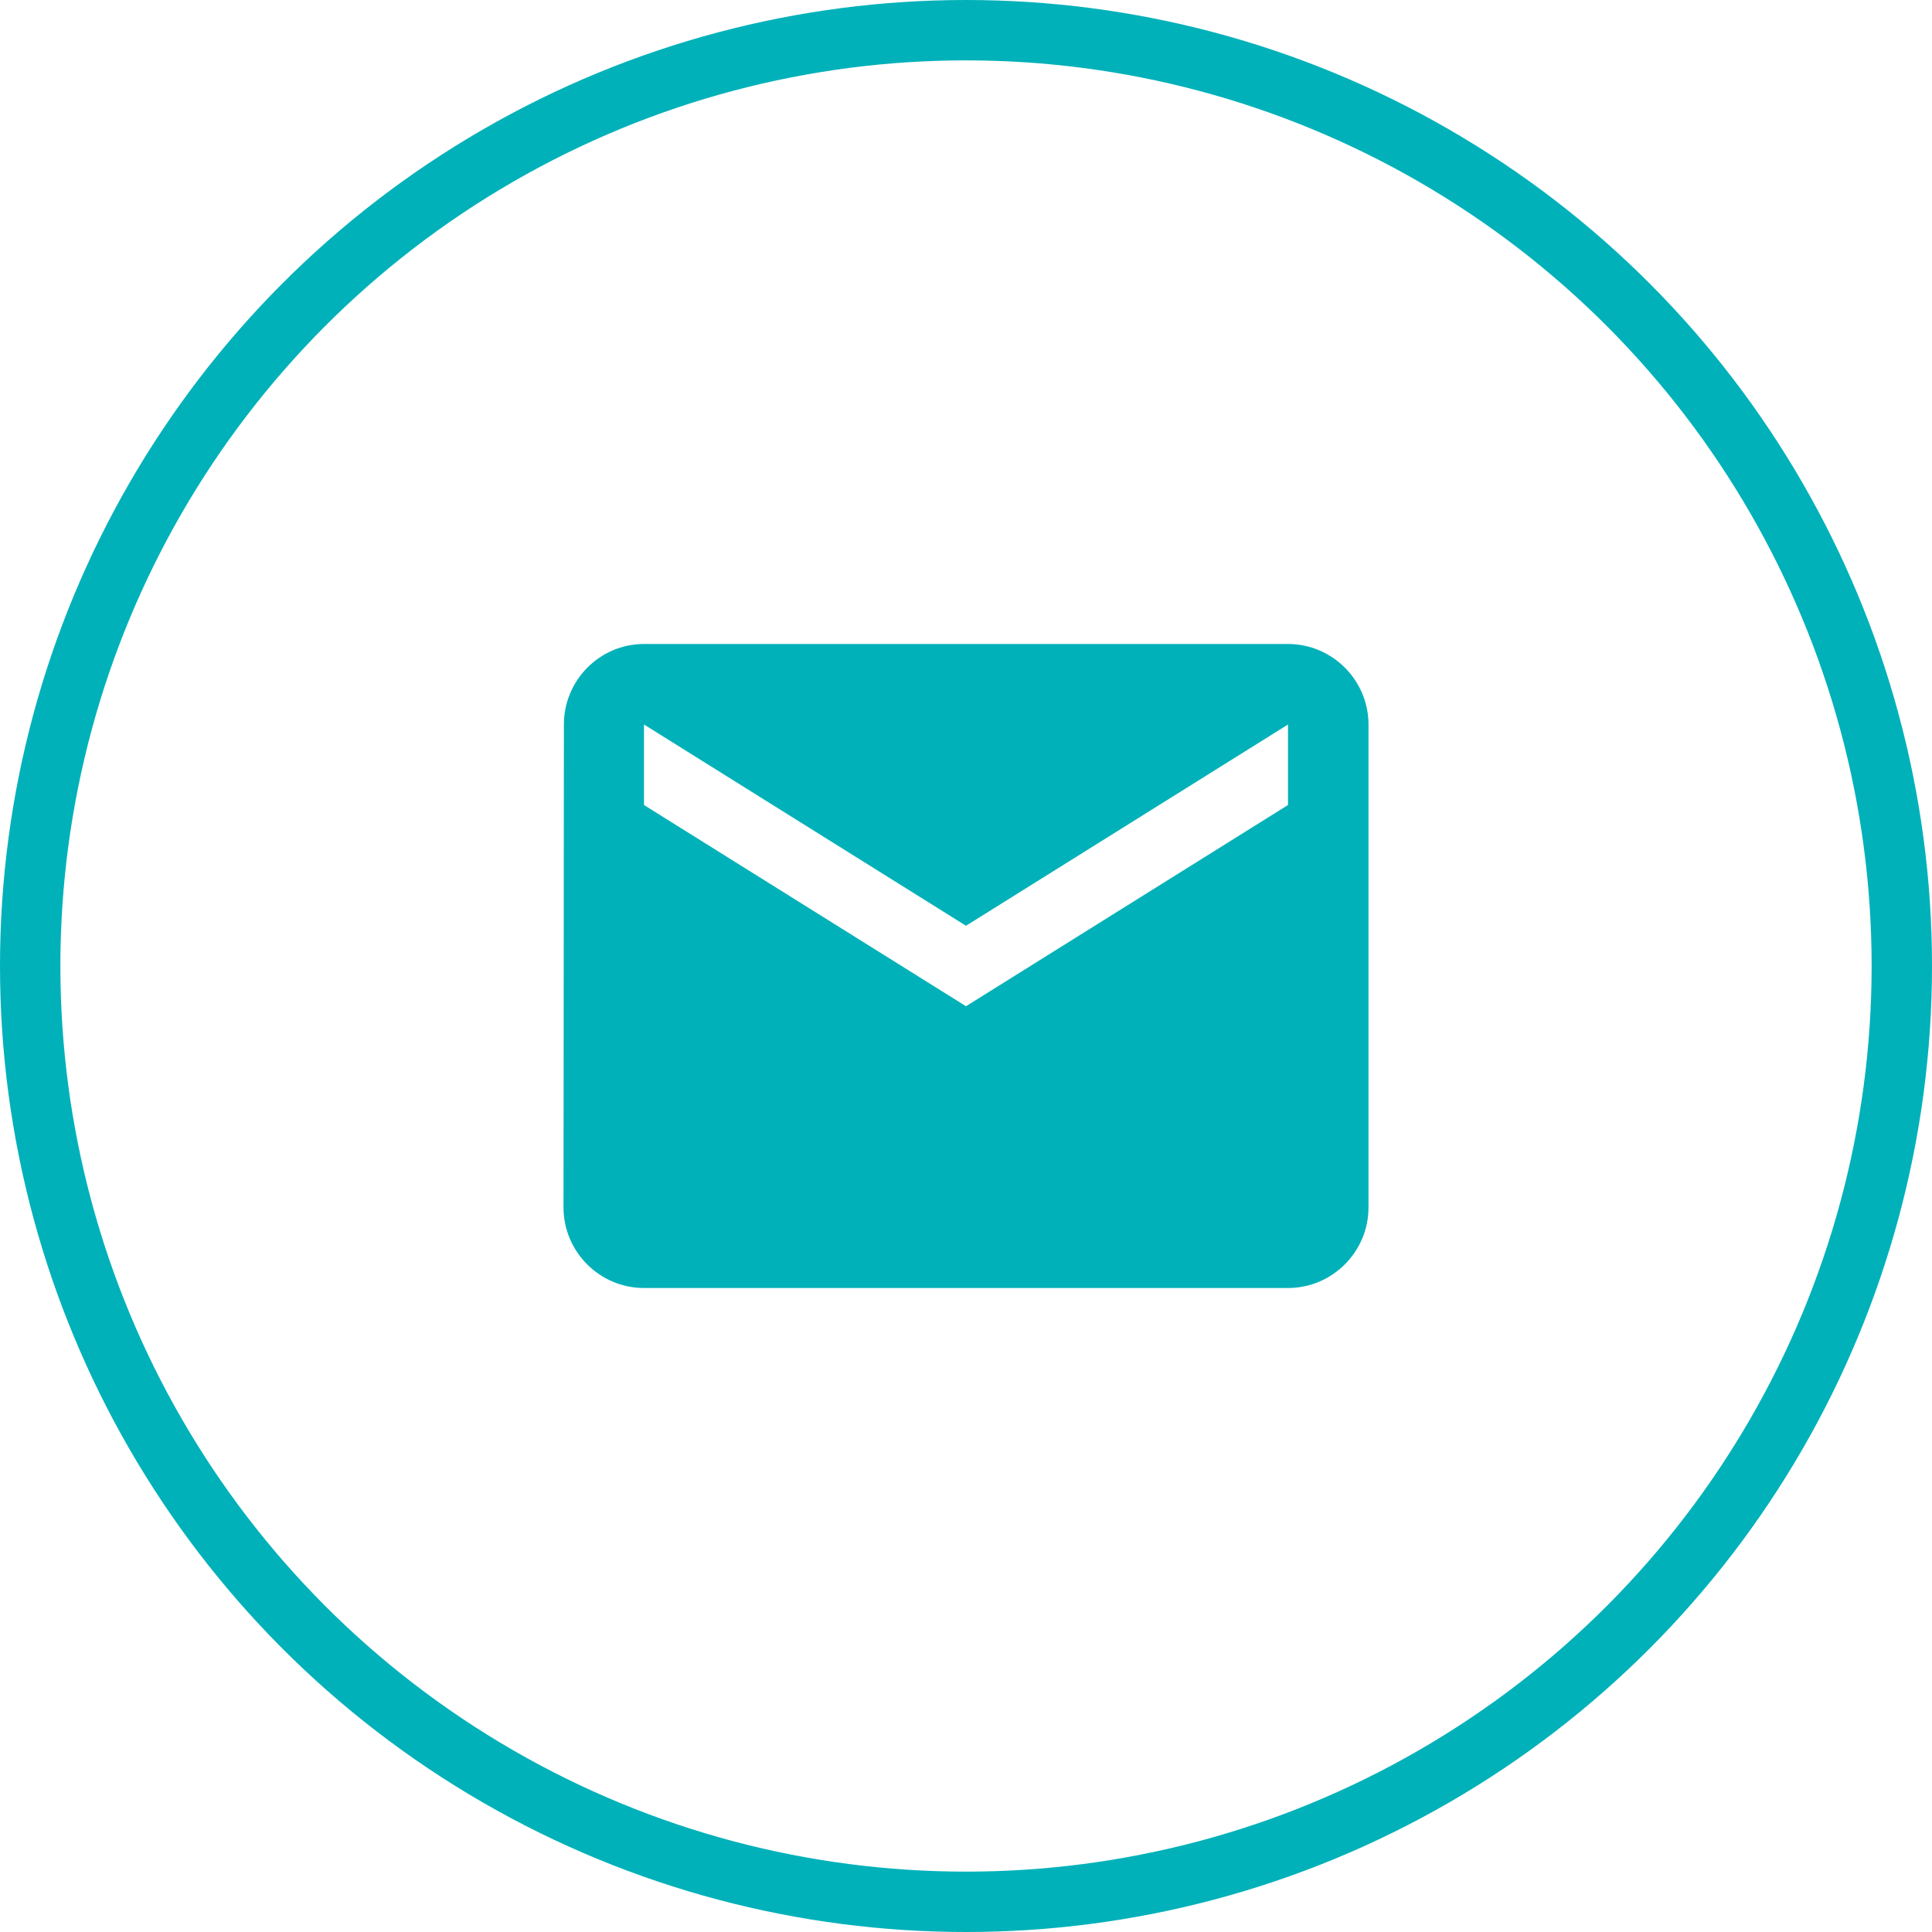
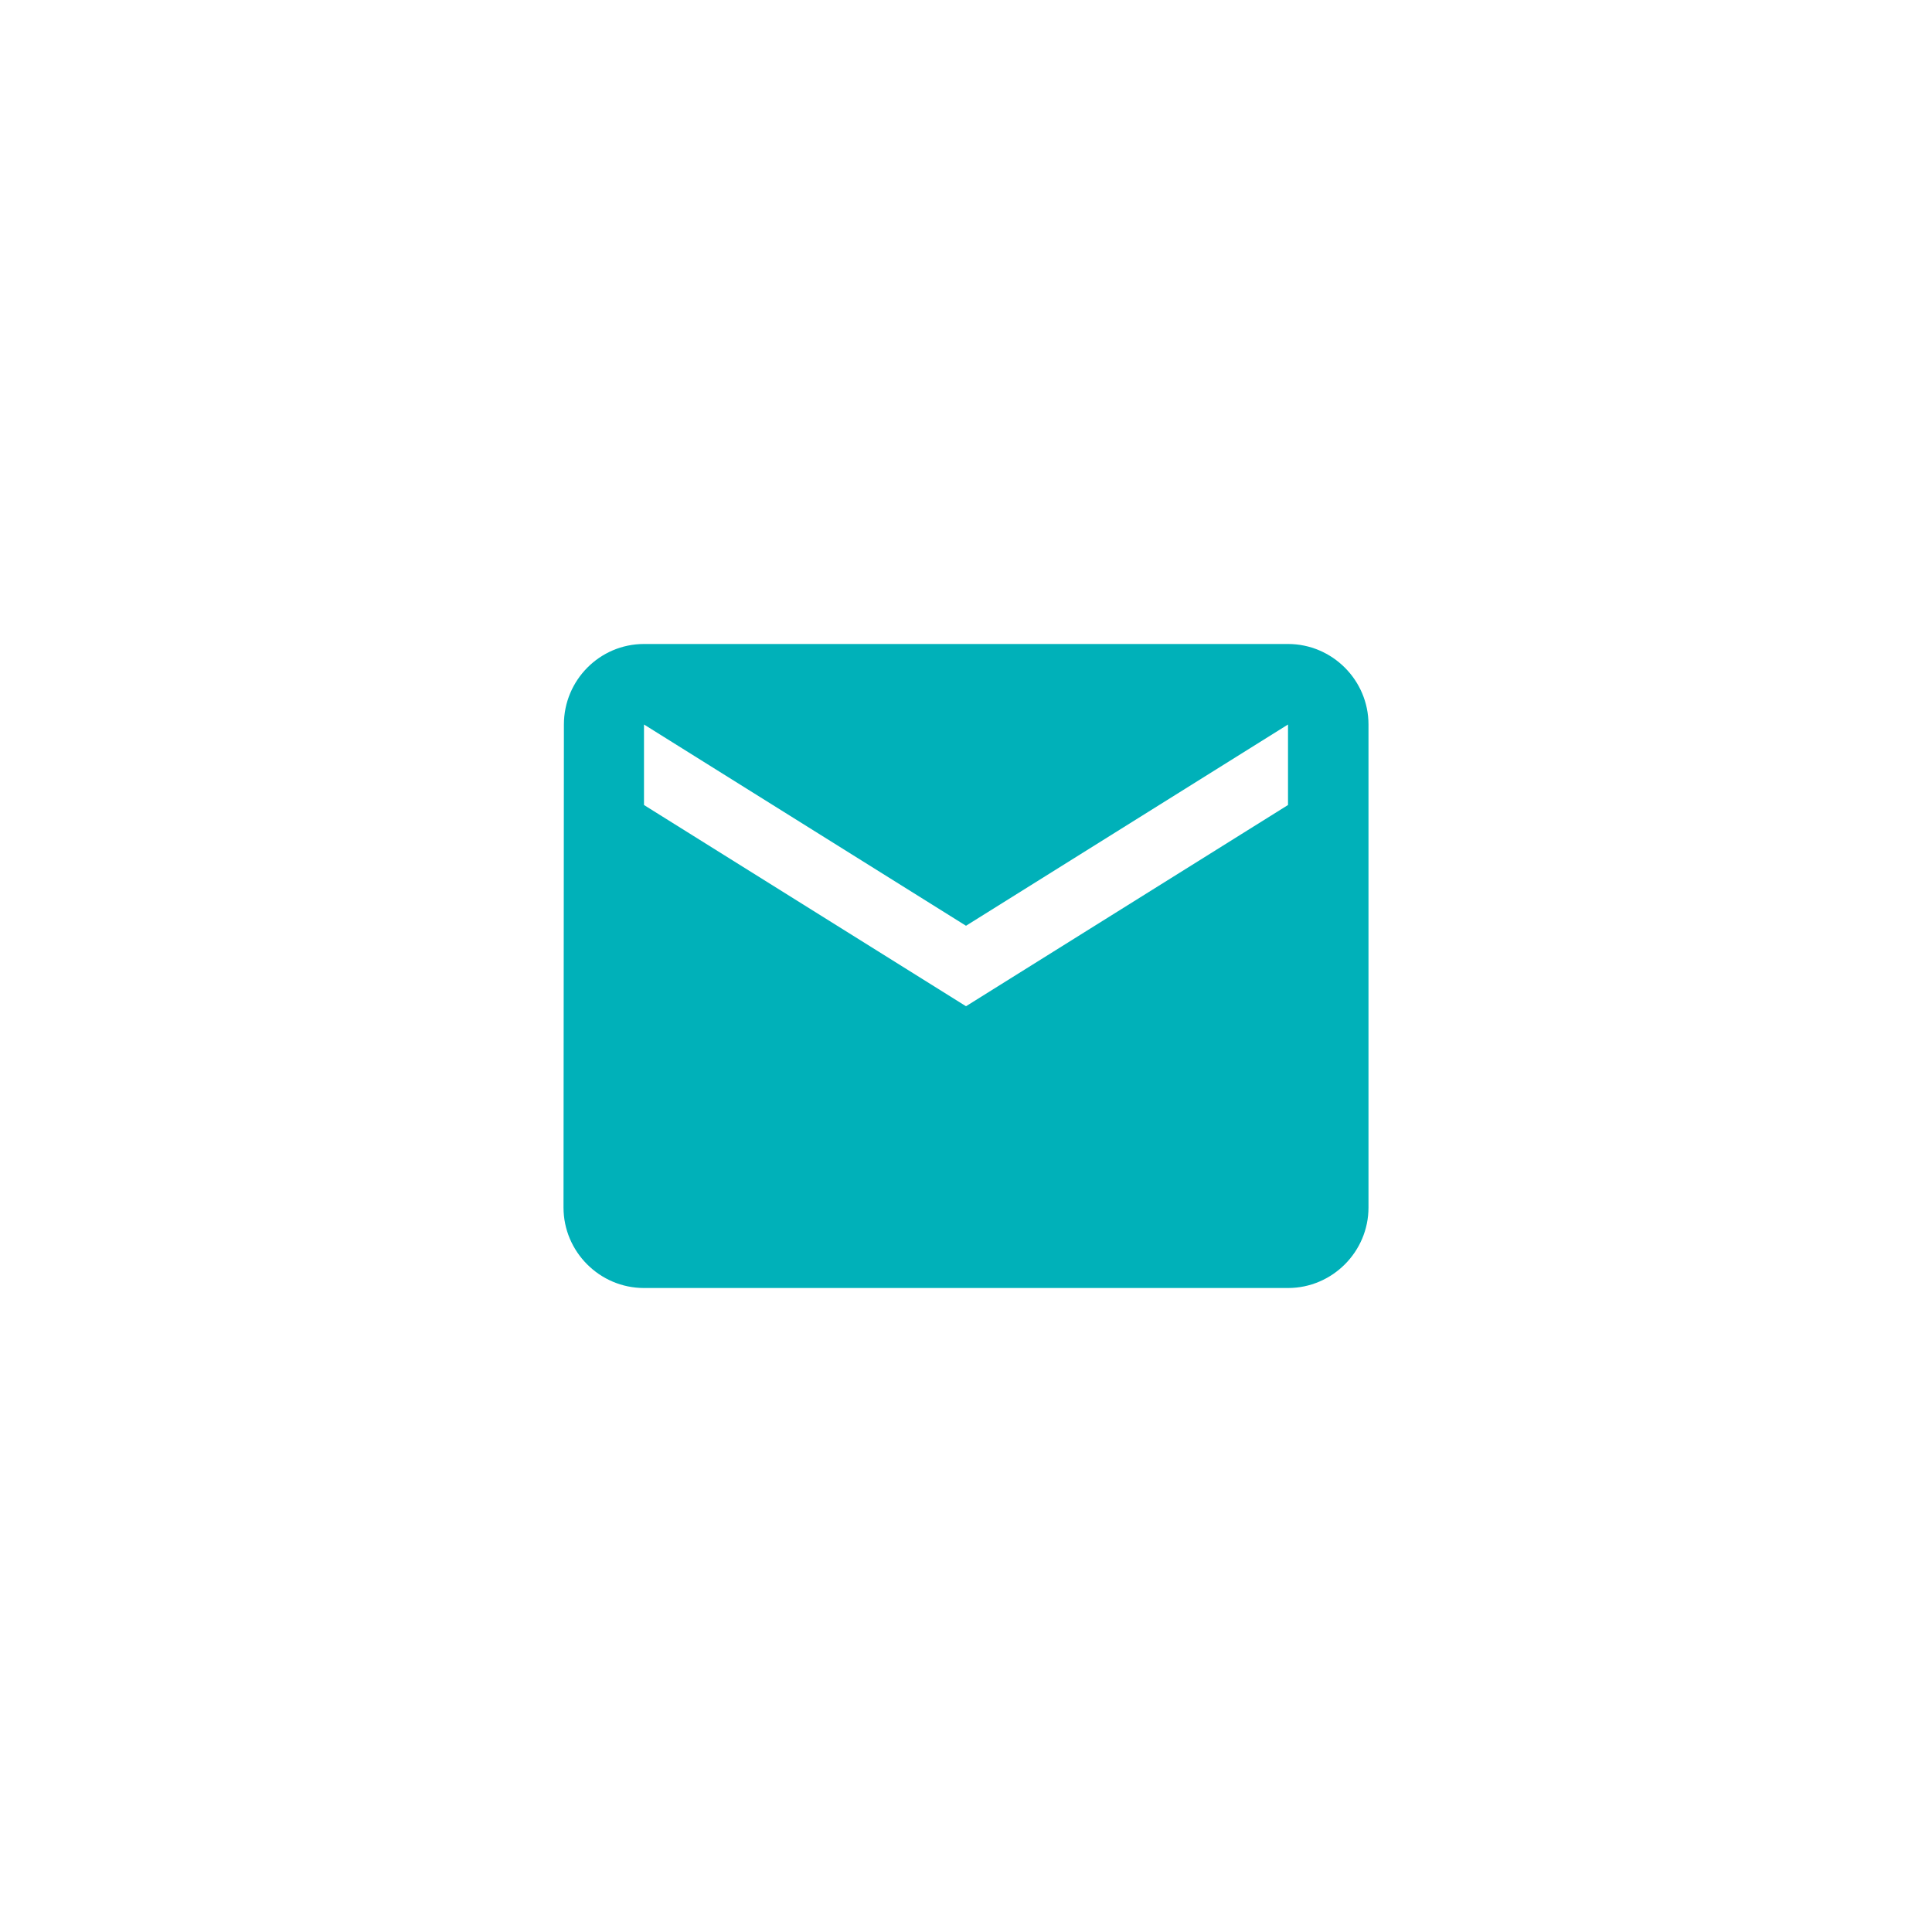
<svg xmlns="http://www.w3.org/2000/svg" width="64" height="64" viewBox="0 0 64 64" fill="none">
  <path d="M42.667 21.333H21.333C19.867 21.333 18.68 22.533 18.68 24L18.667 40C18.667 41.467 19.867 42.667 21.333 42.667H42.667C44.133 42.667 45.333 41.467 45.333 40V24C45.333 22.533 44.133 21.333 42.667 21.333ZM42.667 26.667L32 33.333L21.333 26.667V24L32 30.667L42.667 24V26.667Z" fill="#00B1B9" />
-   <circle cx="32" cy="32" r="31" stroke="#00B1B9" stroke-width="2" />
</svg>